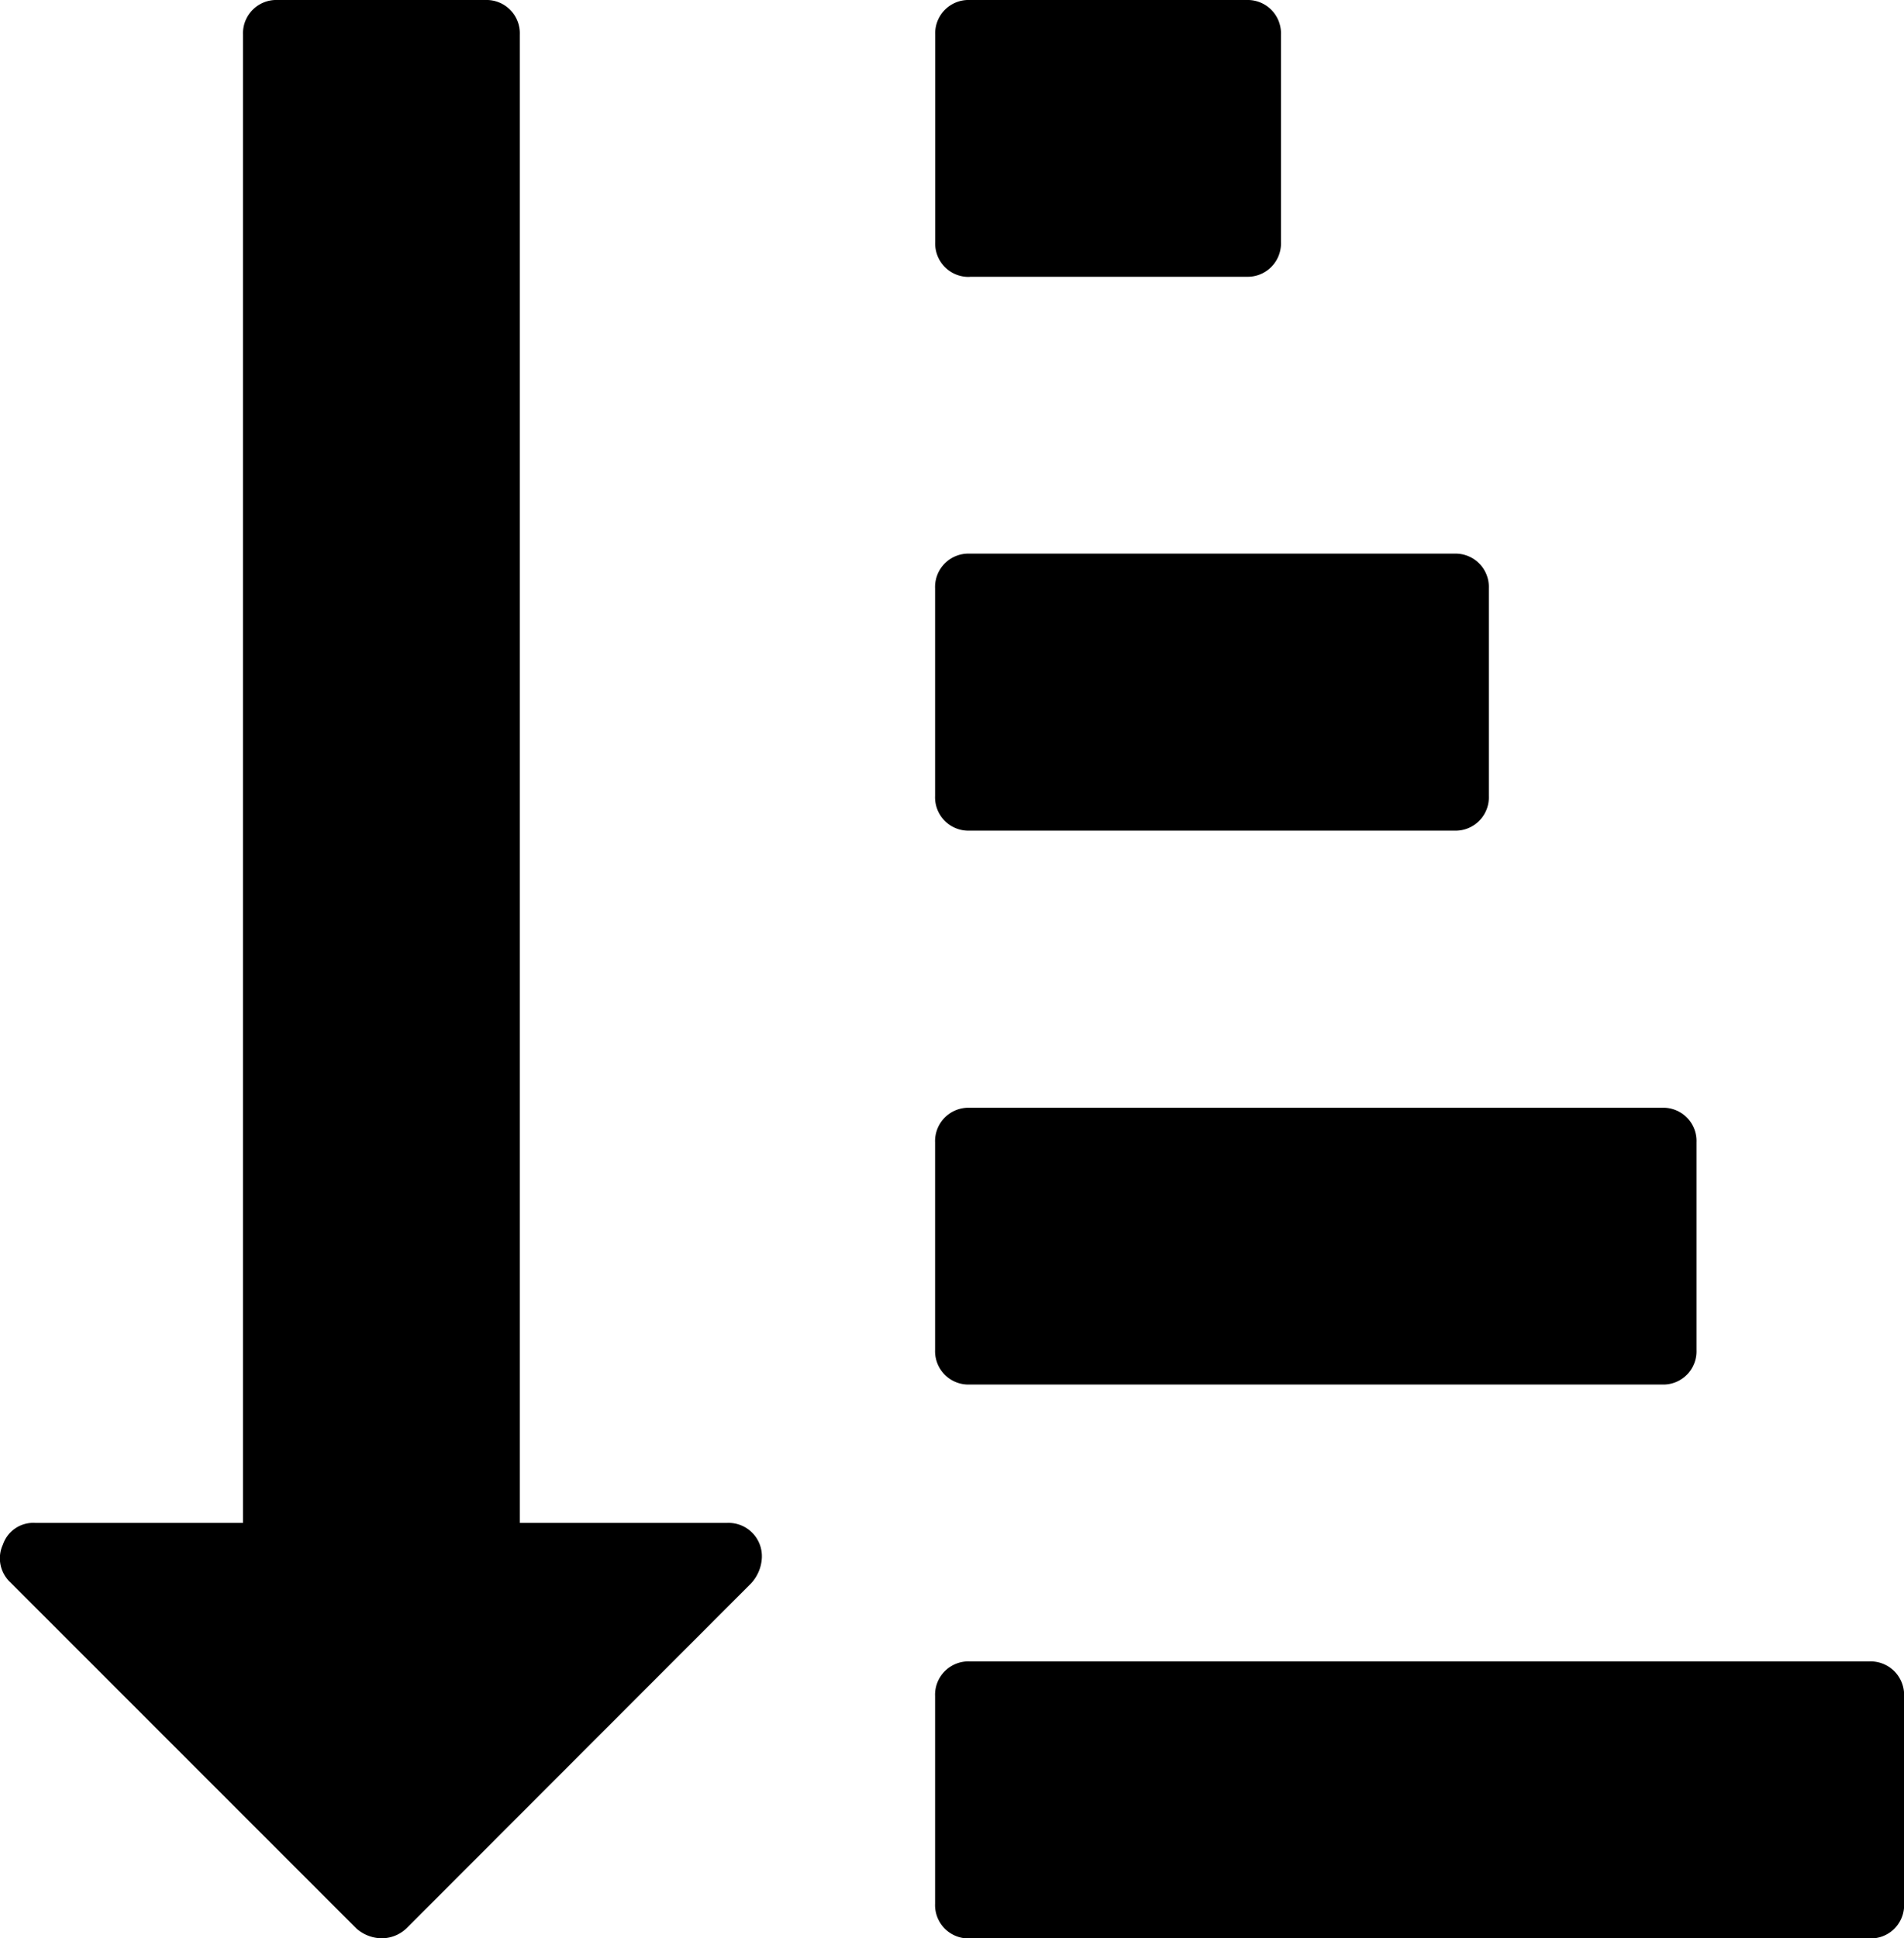
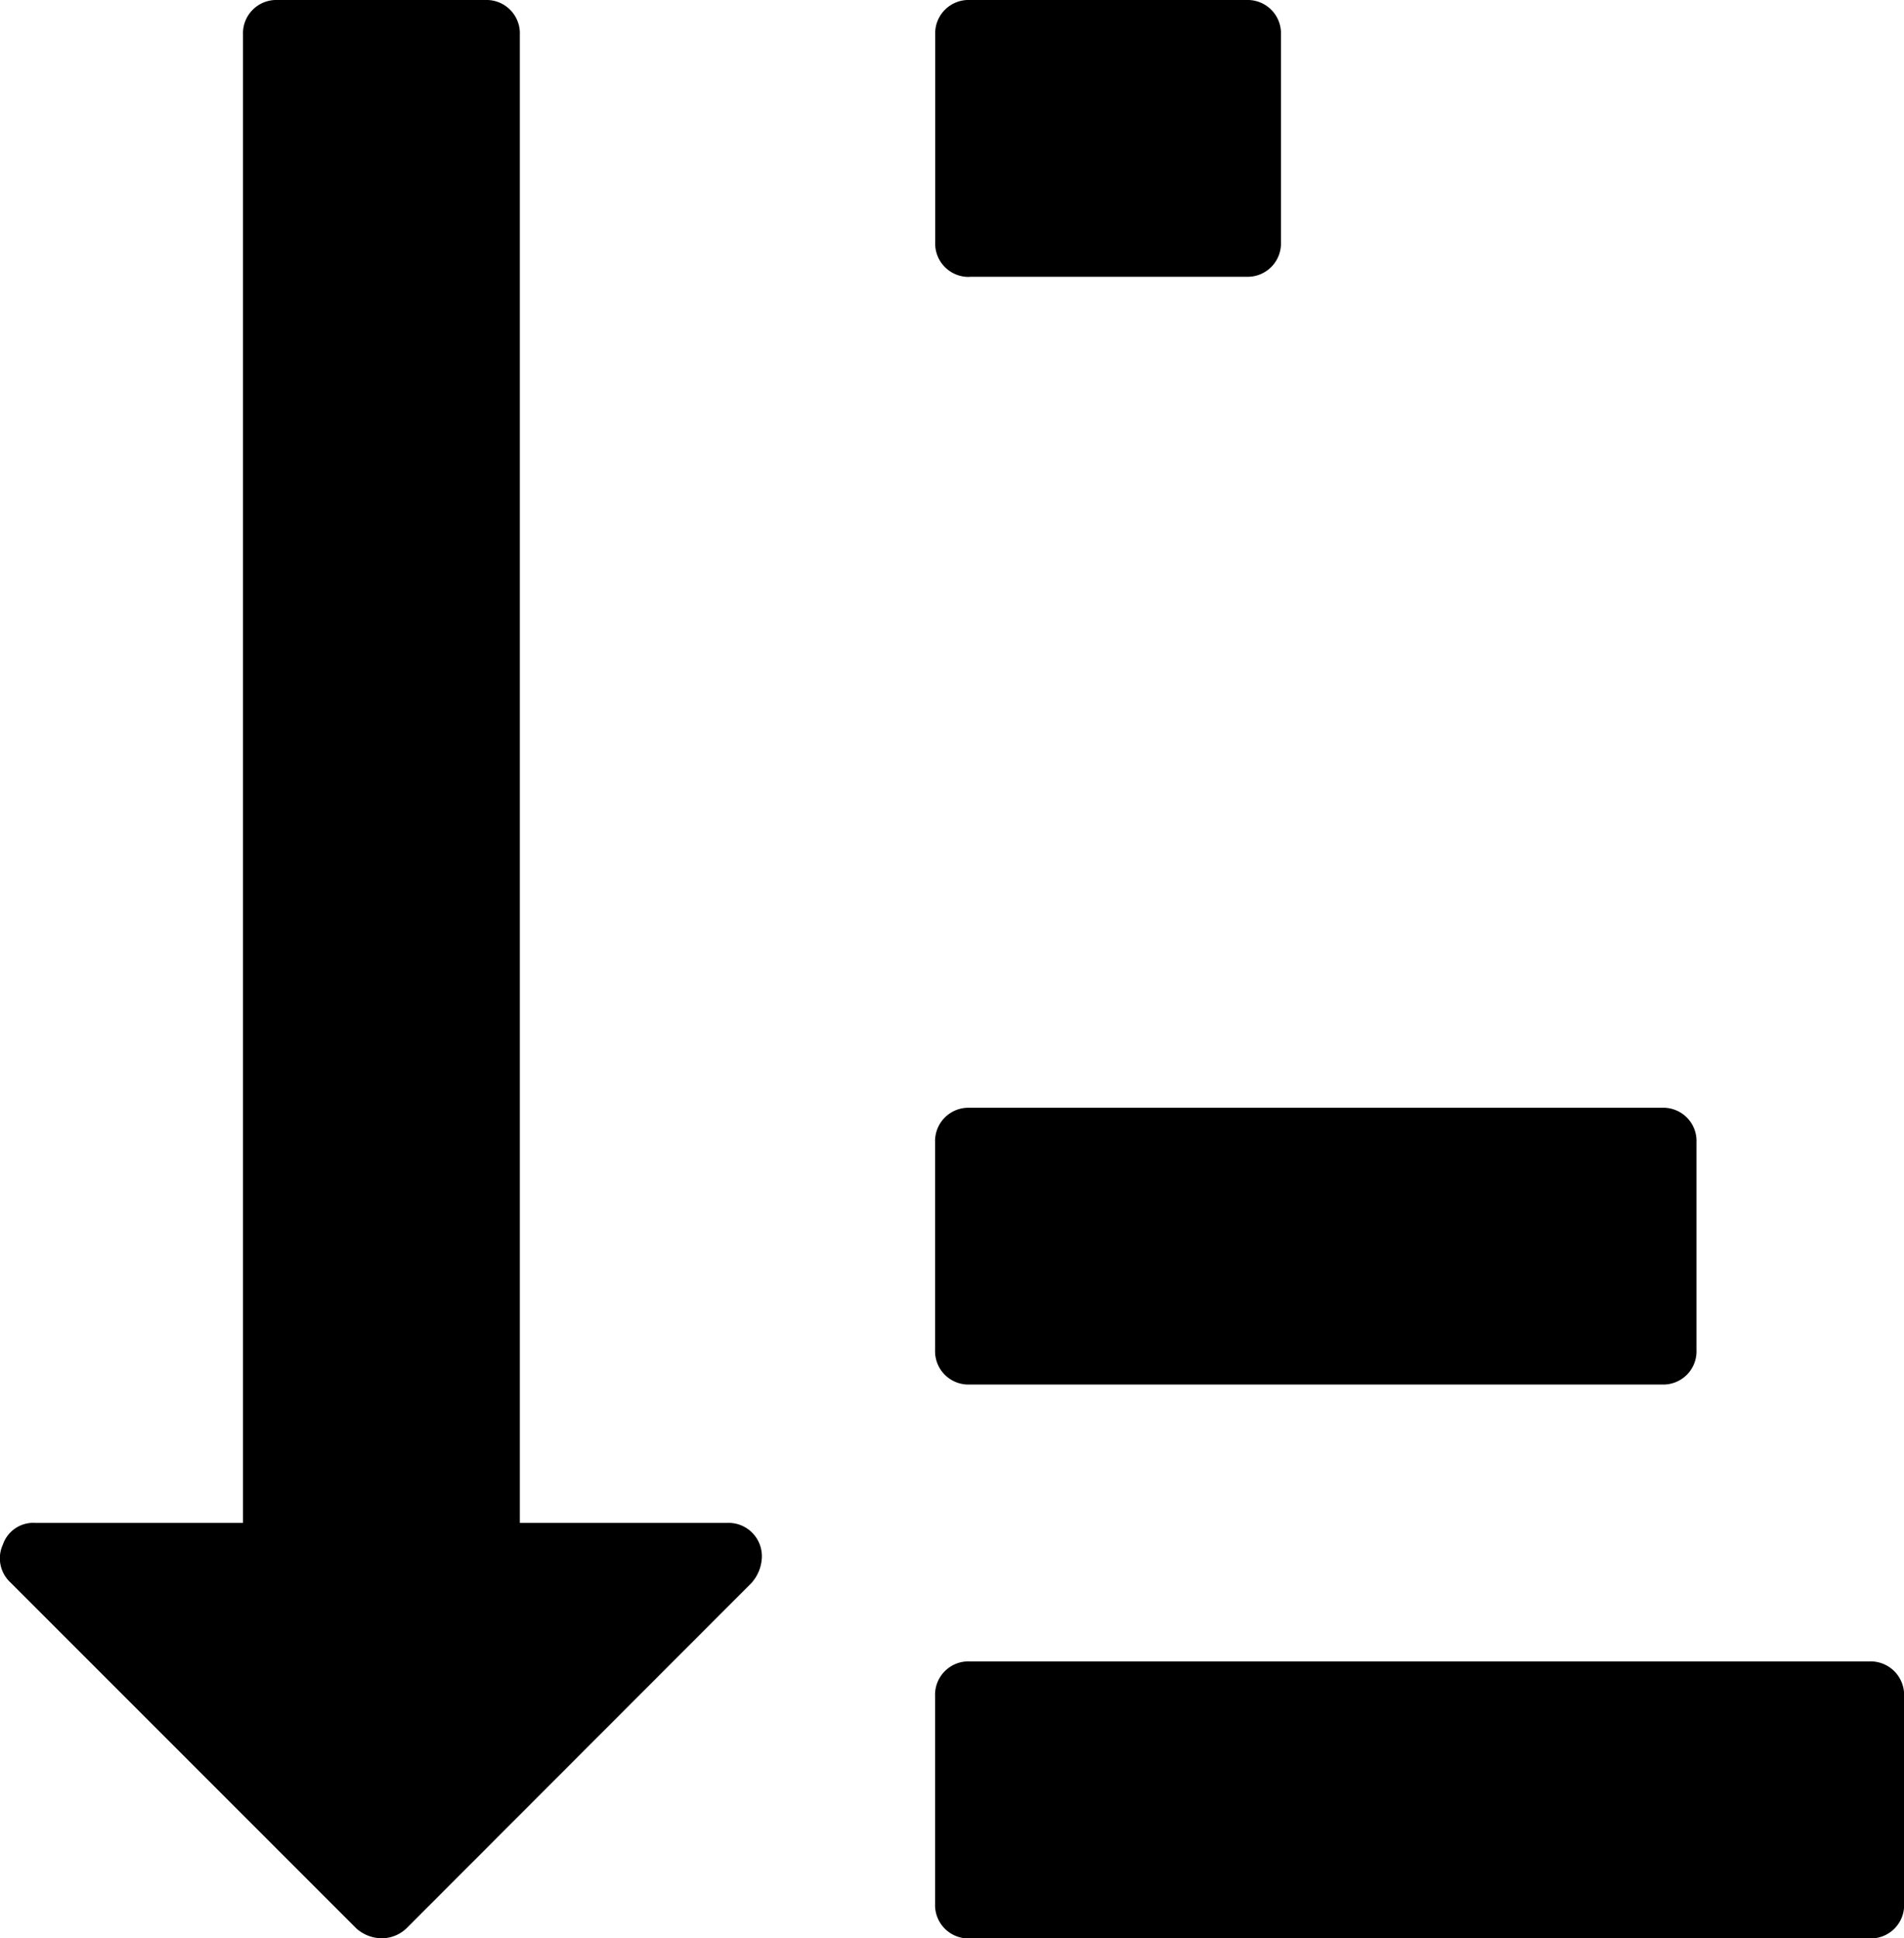
<svg xmlns="http://www.w3.org/2000/svg" width="15.827" height="16.108" viewBox="0 0 15.827 16.108">
  <g id="sort-by-attributes-interface-button-option_icon-icons.com_73405" transform="translate(-4.457)">
    <g id="グループ_702" data-name="グループ 702" transform="translate(4.457)">
-       <path id="パス_484" data-name="パス 484" d="M251.647,148.482h4.027a.277.277,0,0,0,.288-.288v-1.726a.277.277,0,0,0-.288-.288h-4.027a.277.277,0,0,0-.288.288v1.726a.277.277,0,0,0,.288.288Z" transform="translate(-243.586 -141.579)" />
      <path id="パス_485" data-name="パス 485" d="M251.65,2.3h2.3a.277.277,0,0,0,.287-.288V.288A.277.277,0,0,0,253.951,0h-2.3a.277.277,0,0,0-.288.288V2.013a.277.277,0,0,0,.288.288Z" transform="translate(-243.589)" />
      <path id="パス_486" data-name="パス 486" d="M10.5,12.656H8.778V.288A.277.277,0,0,0,8.491,0H6.765a.277.277,0,0,0-.288.288V12.656H4.751a.267.267,0,0,0-.27.18.273.273,0,0,0,.063.315l2.876,2.876a.323.323,0,0,0,.207.081.3.3,0,0,0,.207-.081L10.7,13.159a.337.337,0,0,0,.09-.215.277.277,0,0,0-.288-.288Z" transform="translate(-4.457)" />
      <path id="パス_487" data-name="パス 487" d="M259.335,438.617a.279.279,0,0,0-.207-.081H251.65a.277.277,0,0,0-.288.288v1.726a.277.277,0,0,0,.288.288h7.479a.277.277,0,0,0,.288-.288v-1.726A.28.28,0,0,0,259.335,438.617Z" transform="translate(-243.589 -424.729)" />
      <path id="パス_488" data-name="パス 488" d="M251.647,294.665H257.4a.276.276,0,0,0,.288-.287v-1.726a.276.276,0,0,0-.288-.287h-5.753a.277.277,0,0,0-.288.287v1.726a.277.277,0,0,0,.288.287Z" transform="translate(-243.586 -283.159)" />
    </g>
  </g>
</svg>